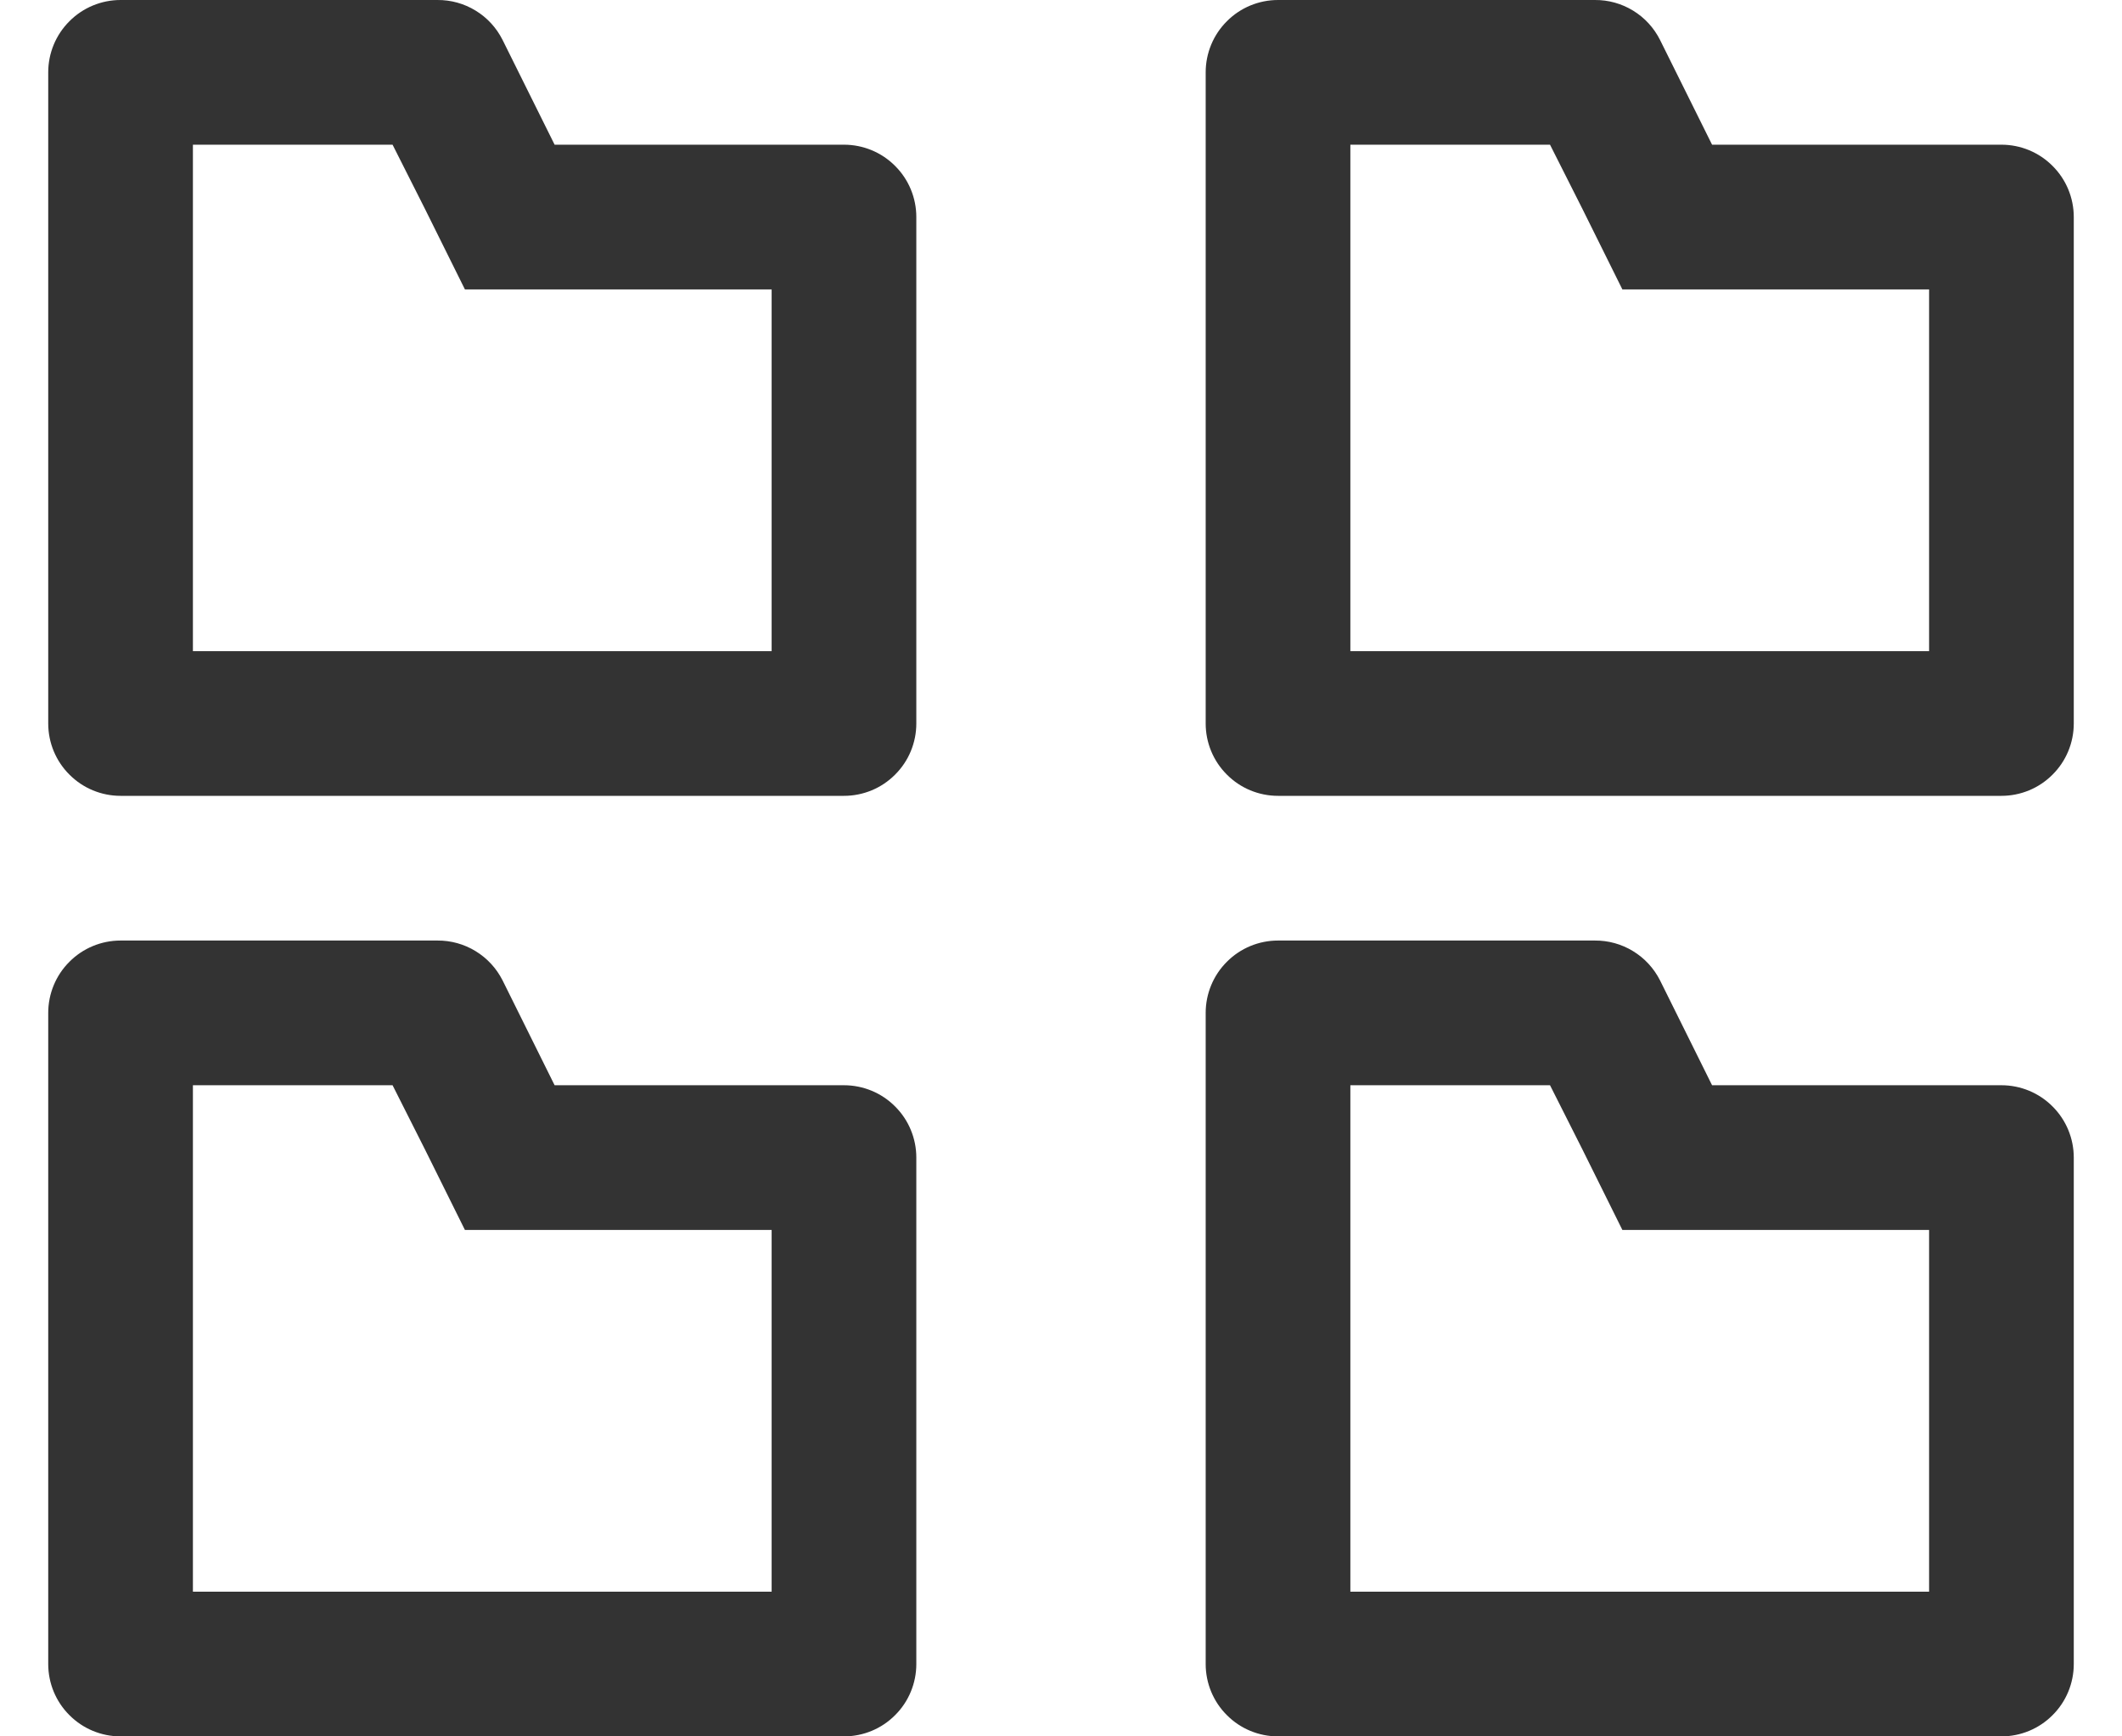
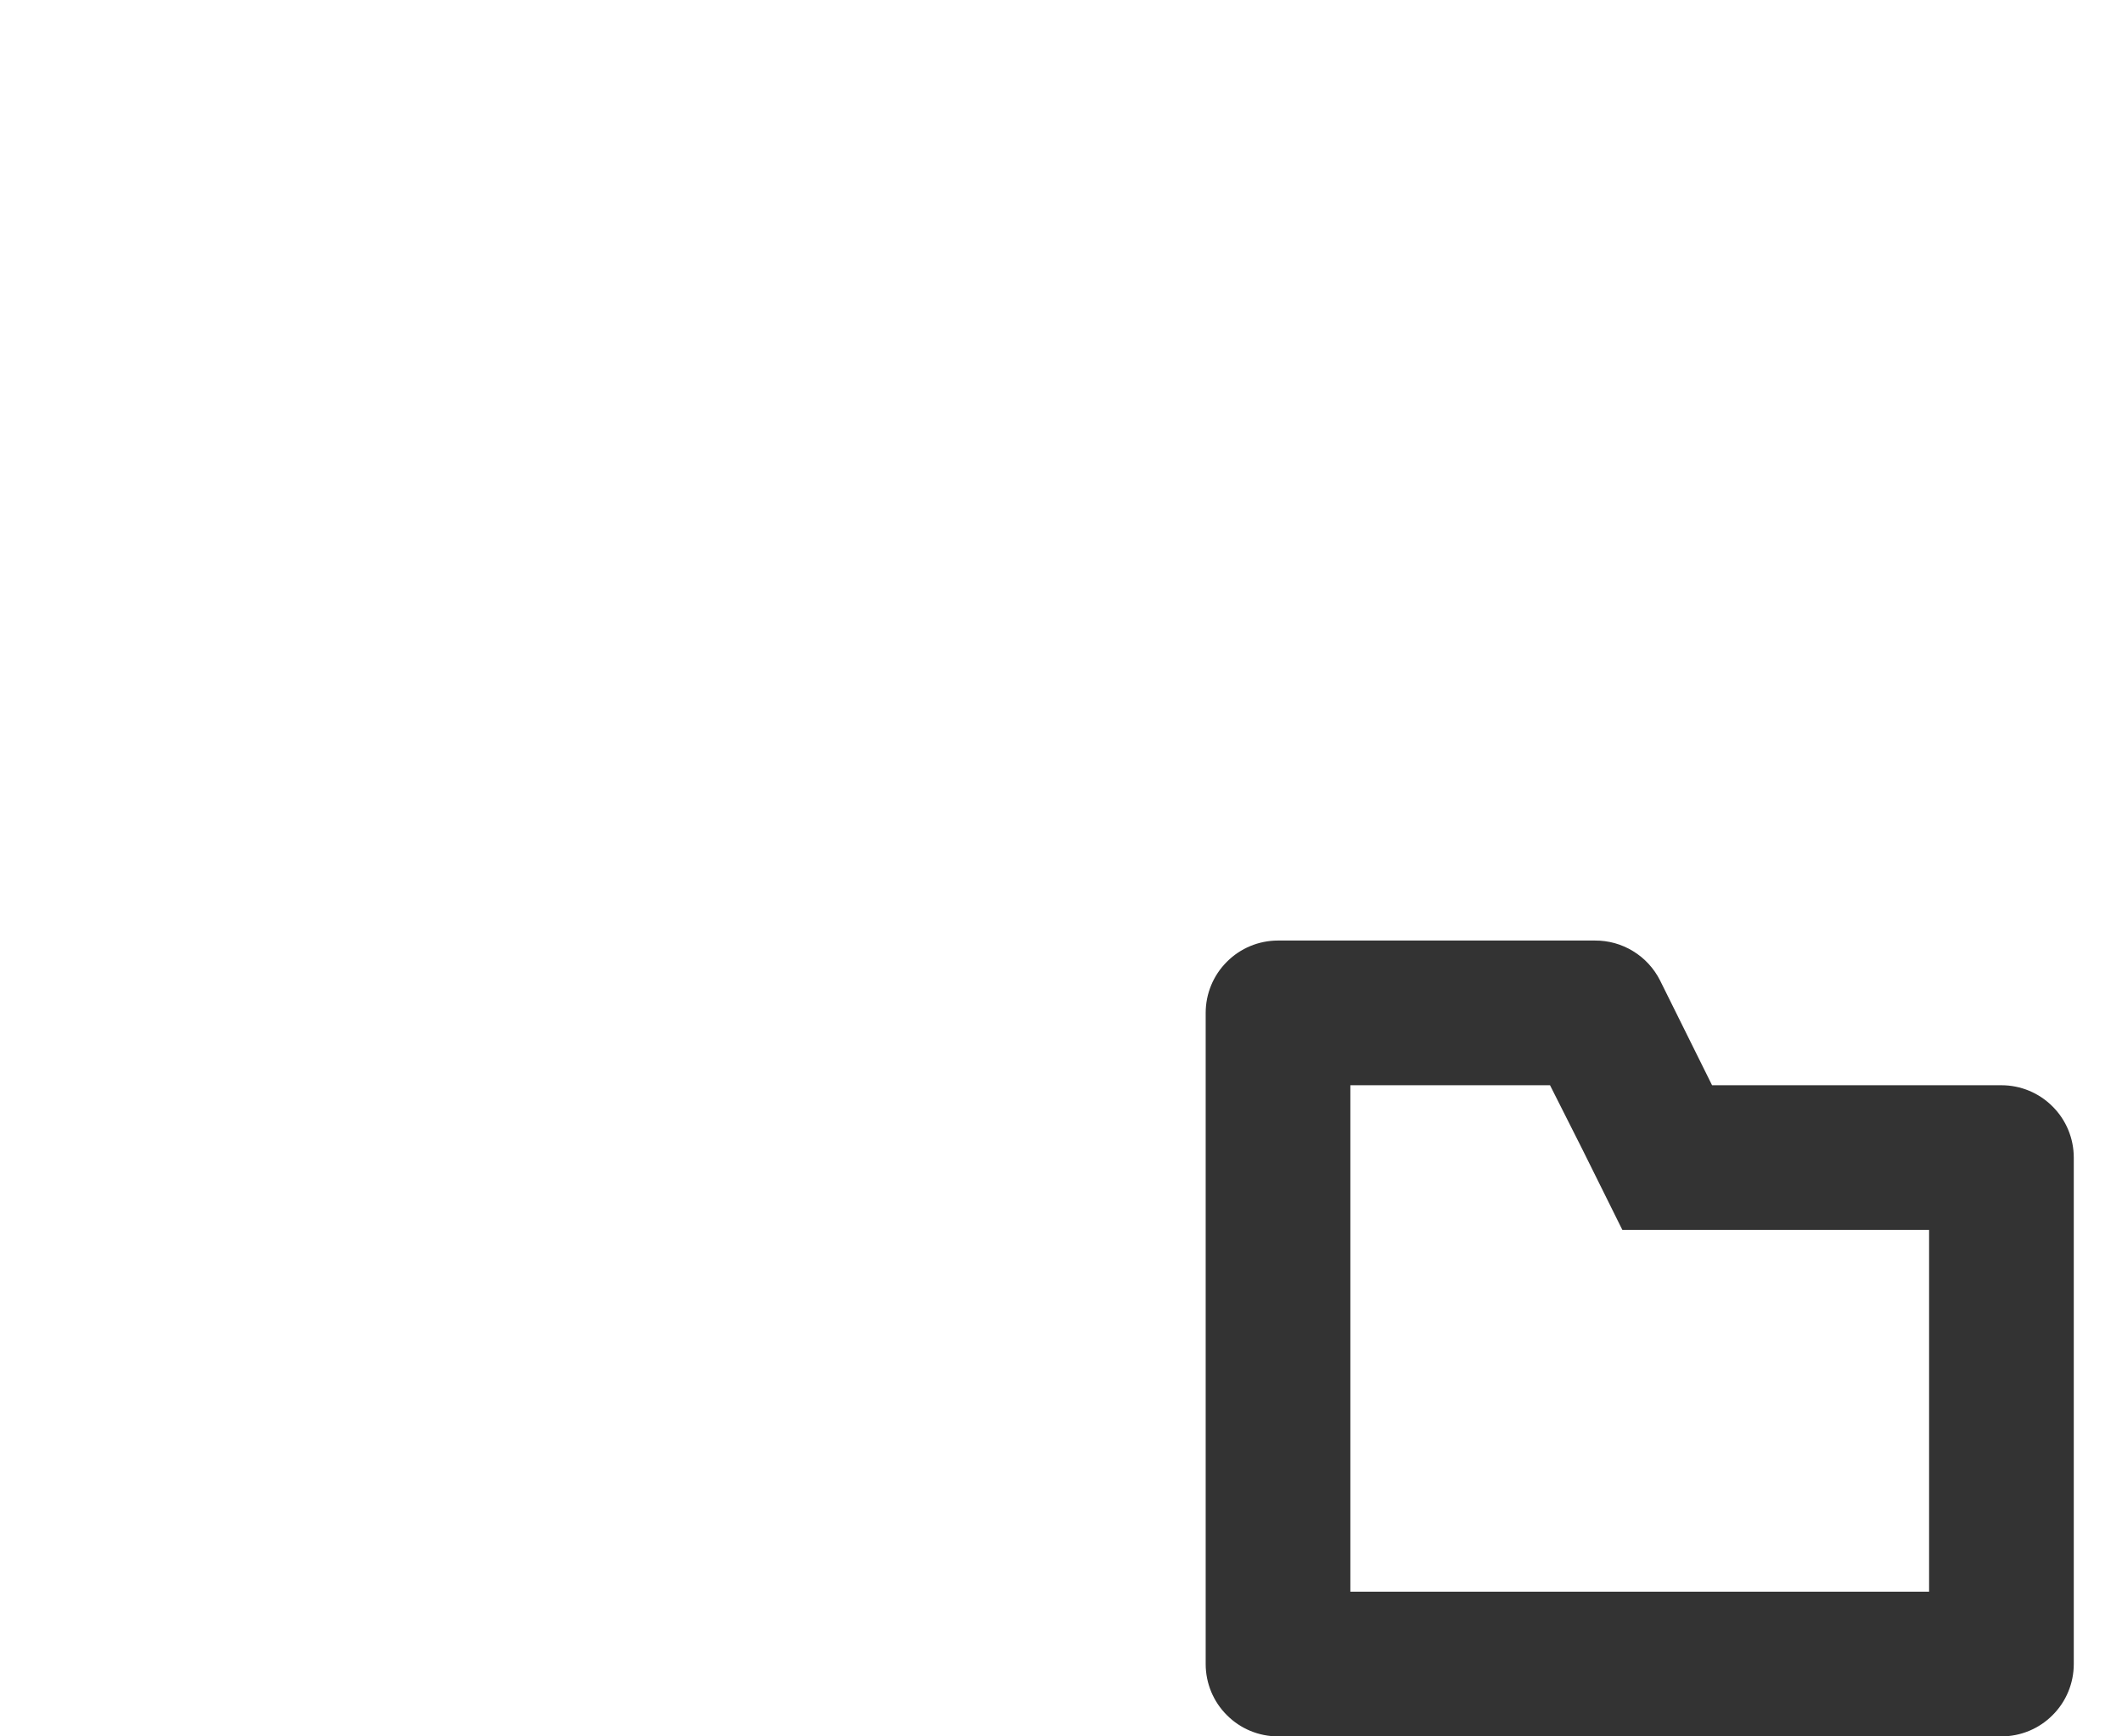
<svg xmlns="http://www.w3.org/2000/svg" width="22" height="18" viewBox="0 0 22 18" fill="none">
-   <path d="M4.07 1.5L4.407 2.168L4.82 3H8V6.75H2V1.5H4.07ZM4.535 1.8168e-05H1.25C1.051 1.8168e-05 0.86 0.079 0.72 0.22C0.579 0.36 0.5 0.551 0.5 0.75V7.5C0.5 7.699 0.579 7.89 0.72 8.03C0.86 8.171 1.051 8.25 1.25 8.25H8.75C8.949 8.25 9.14 8.171 9.28 8.03C9.421 7.89 9.5 7.699 9.5 7.5V2.25C9.5 2.051 9.421 1.86 9.28 1.72C9.14 1.579 8.949 1.5 8.75 1.5H5.75L5.21 0.413C5.147 0.288 5.051 0.183 4.931 0.11C4.812 0.037 4.675 -0.001 4.535 1.8168e-05Z" fill="#333333" />
-   <path d="M16.07 1.5L16.407 2.168L16.82 3H20V6.75H14V1.5H16.07ZM16.535 1.8168e-05H13.25C13.051 1.8168e-05 12.86 0.079 12.72 0.22C12.579 0.36 12.5 0.551 12.5 0.75V7.5C12.5 7.699 12.579 7.89 12.72 8.03C12.86 8.171 13.051 8.25 13.25 8.25H20.75C20.949 8.25 21.14 8.171 21.28 8.03C21.421 7.89 21.5 7.699 21.5 7.5V2.25C21.5 2.051 21.421 1.86 21.28 1.72C21.14 1.579 20.949 1.5 20.75 1.5H17.75L17.21 0.413C17.147 0.288 17.051 0.183 16.931 0.11C16.812 0.037 16.675 -0.001 16.535 1.8168e-05Z" fill="#333333" />
-   <path d="M4.07 11.25L4.407 11.918L4.82 12.75H8V16.5H2V11.25H4.07ZM4.535 9.75H1.25C1.051 9.75 0.86 9.829 0.72 9.97C0.579 10.11 0.5 10.301 0.5 10.5V17.25C0.5 17.449 0.579 17.64 0.72 17.78C0.86 17.921 1.051 18 1.25 18H8.75C8.949 18 9.14 17.921 9.28 17.78C9.421 17.64 9.5 17.449 9.5 17.25V12C9.5 11.801 9.421 11.61 9.28 11.47C9.14 11.329 8.949 11.25 8.75 11.25H5.75L5.21 10.162C5.147 10.038 5.051 9.933 4.931 9.86C4.812 9.787 4.675 9.749 4.535 9.75Z" fill="#333333" />
  <path d="M16.07 11.25L16.407 11.918L16.82 12.75H20V16.5H14V11.25H16.07ZM16.535 9.75H13.25C13.051 9.75 12.86 9.829 12.72 9.97C12.579 10.11 12.5 10.301 12.5 10.5V17.25C12.5 17.449 12.579 17.64 12.72 17.78C12.86 17.921 13.051 18 13.25 18H20.75C20.949 18 21.14 17.921 21.28 17.78C21.421 17.64 21.5 17.449 21.5 17.25V12C21.5 11.801 21.421 11.61 21.28 11.47C21.14 11.329 20.949 11.25 20.75 11.25H17.75L17.21 10.162C17.147 10.038 17.051 9.933 16.931 9.86C16.812 9.787 16.675 9.749 16.535 9.75Z" fill="#333333" />
</svg>